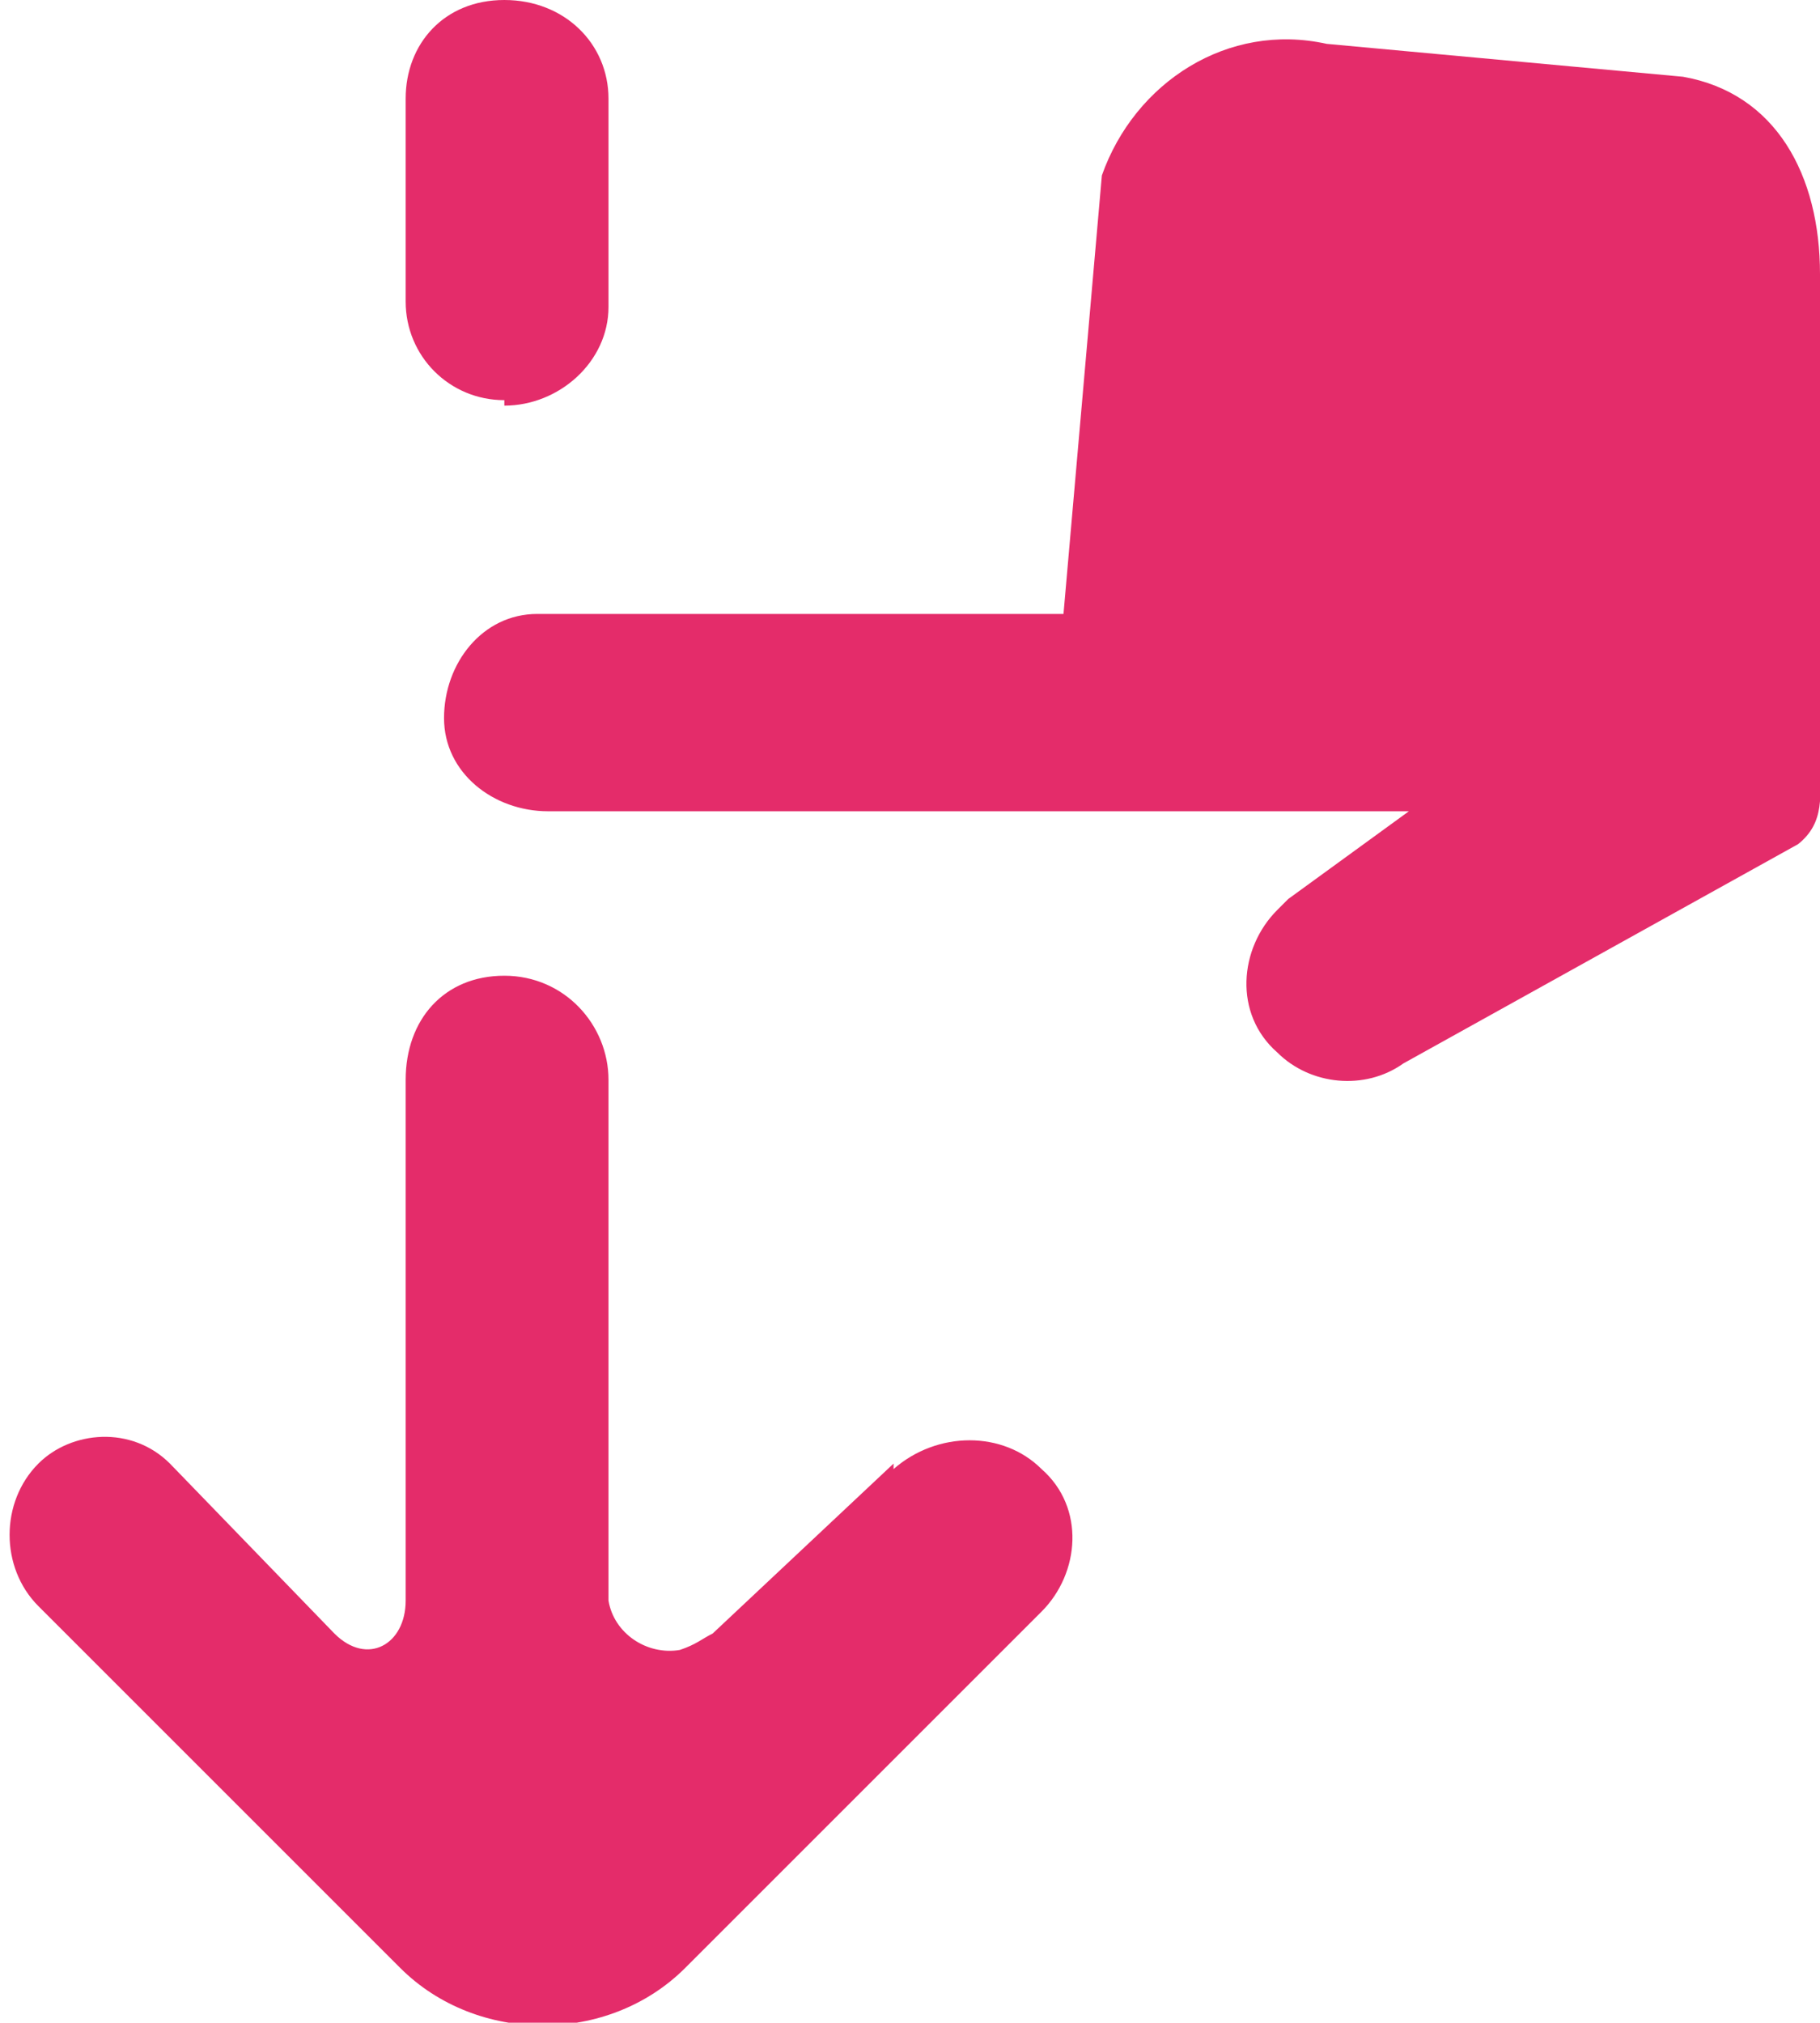
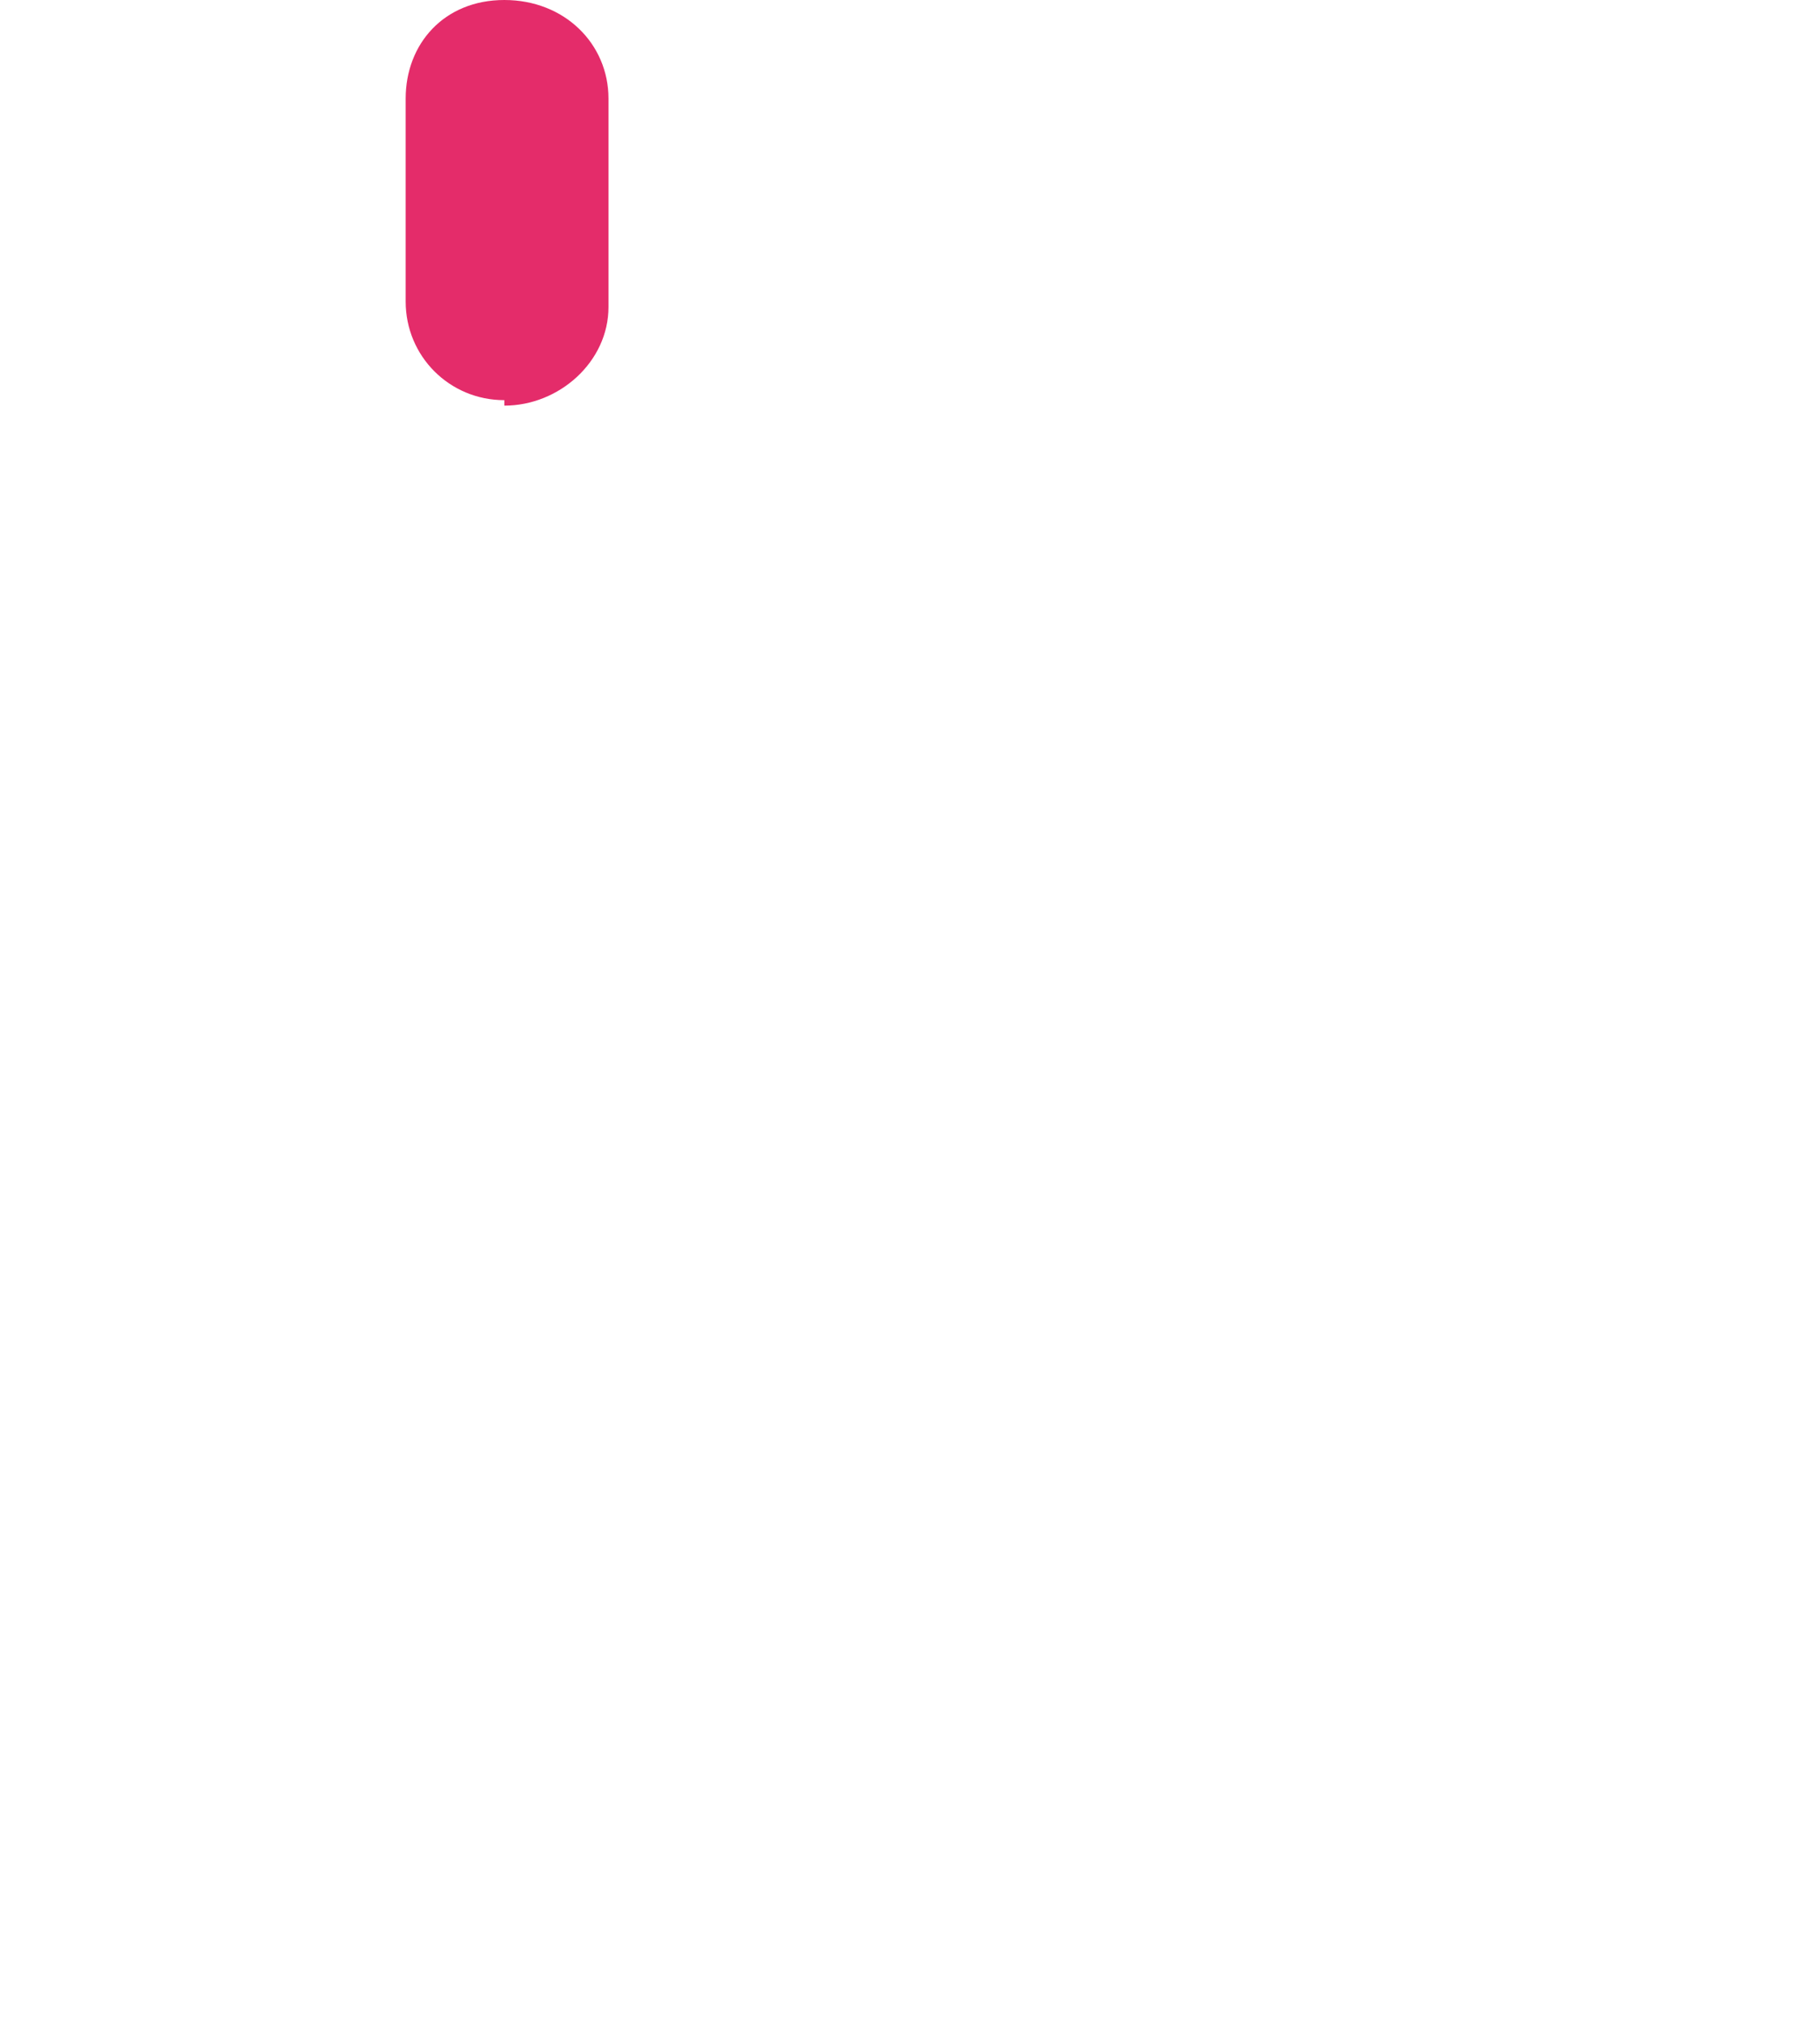
<svg xmlns="http://www.w3.org/2000/svg" id="Layer_1" version="1.1" viewBox="0 0 33.2 36.9">
  <defs>
    <style>
      .st0 {
        fill: #e42c6a;
      }
    </style>
  </defs>
  <path class="st0" d="M9.2,7.4c1,0,1.9-.8,1.9-1.8V1.8c0-1-.8-1.8-1.9-1.8s-1.8.8-1.8,1.8v3.7c0,1,.8,1.8,1.8,1.8Z" />
-   <path class="st0" d="M33.2,5c0-1.8-.8-3.3-2.5-3.6l-6.5-.6c-1.8-.4-3.5.7-4.1,2.4l-.7,8h-9.3c0,0-.2,0-.3,0-1,0-1.7.9-1.7,1.9s.9,1.7,1.9,1.7h15.7l-2.2,1.6c0,0-.1.1-.2.2-.7.7-.8,1.9,0,2.6.6.6,1.6.7,2.3.2l7.2-4c.5-.4.4-.9.4-1.5V5Z" />
-   <path class="st0" d="M16.3,26.7l-3.3,3.1c-.2.1-.3.2-.6.3-.6.1-1.2-.3-1.3-.9v-9.5c0-1-.8-1.9-1.9-1.9s-1.8.8-1.8,1.9v9.5c0,.8-.7,1.2-1.3.6l-3-3.1s0,0,0,0c-.7-.7-1.8-.6-2.4,0-.7.7-.7,1.9,0,2.6l5.9,5.9.7.7c1.4,1.4,3.8,1.4,5.2,0l6.5-6.5c.7-.7.8-1.9,0-2.6-.7-.7-1.9-.7-2.7,0Z" />
</svg>